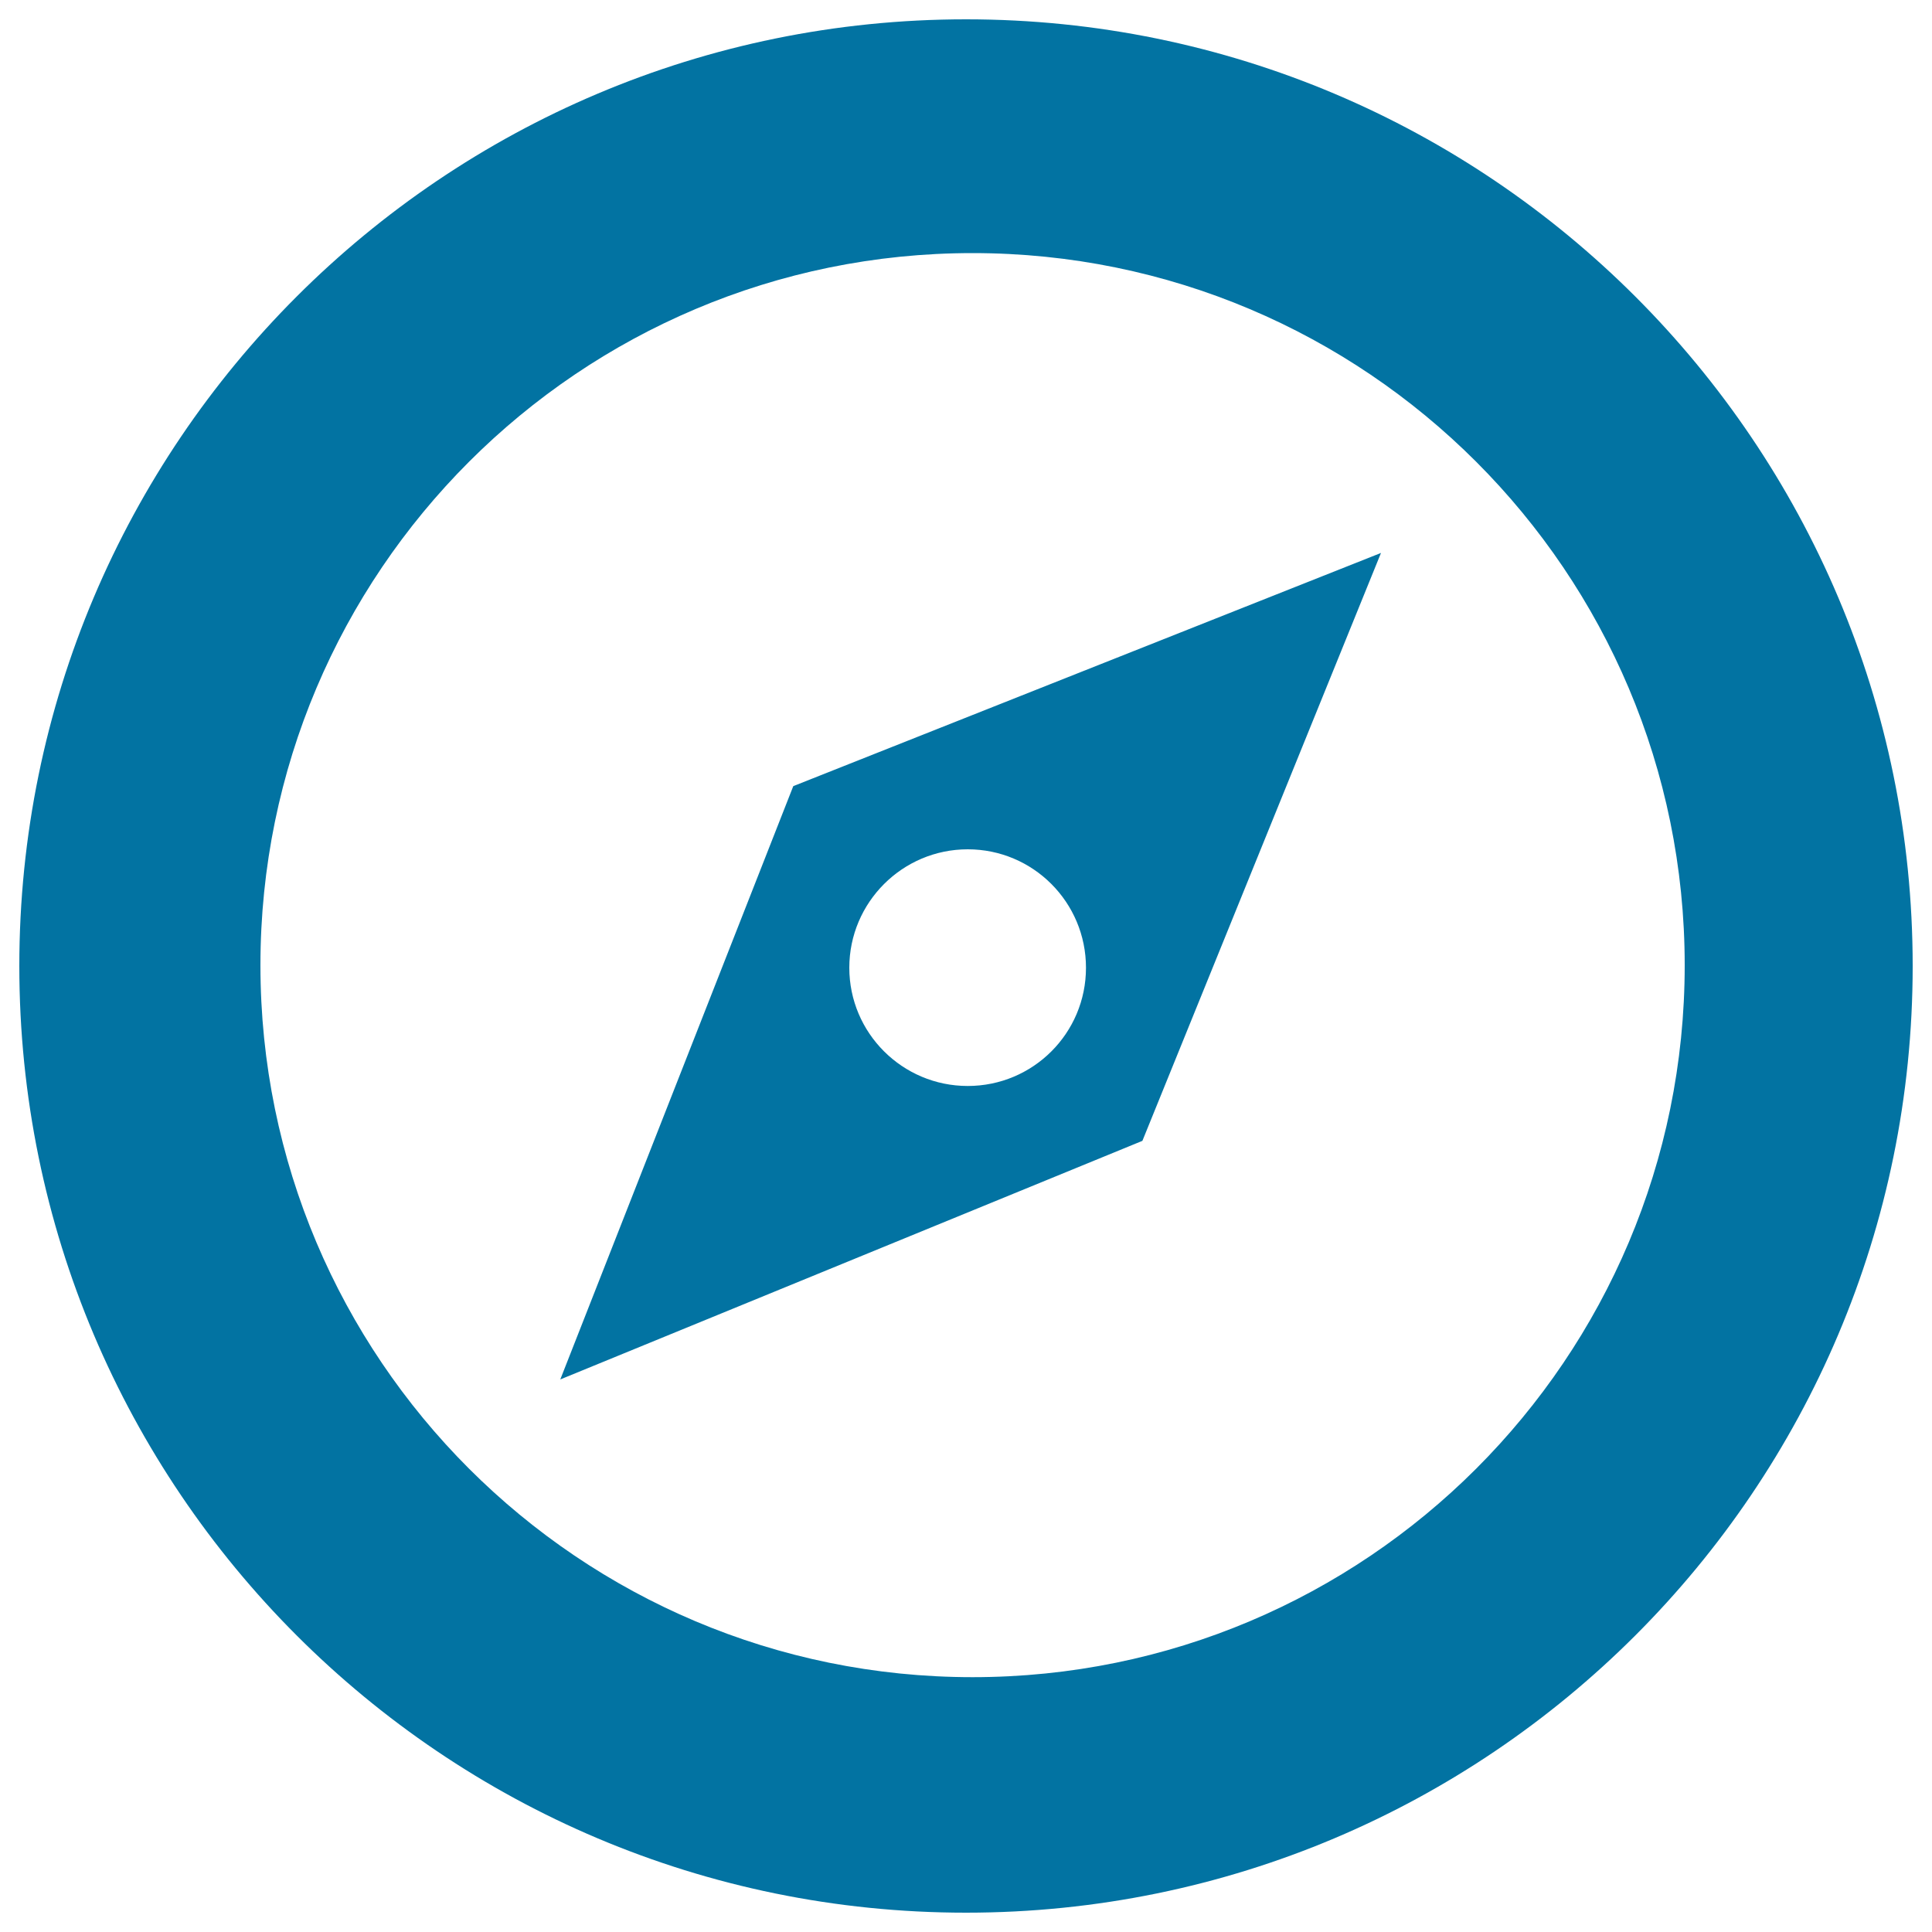
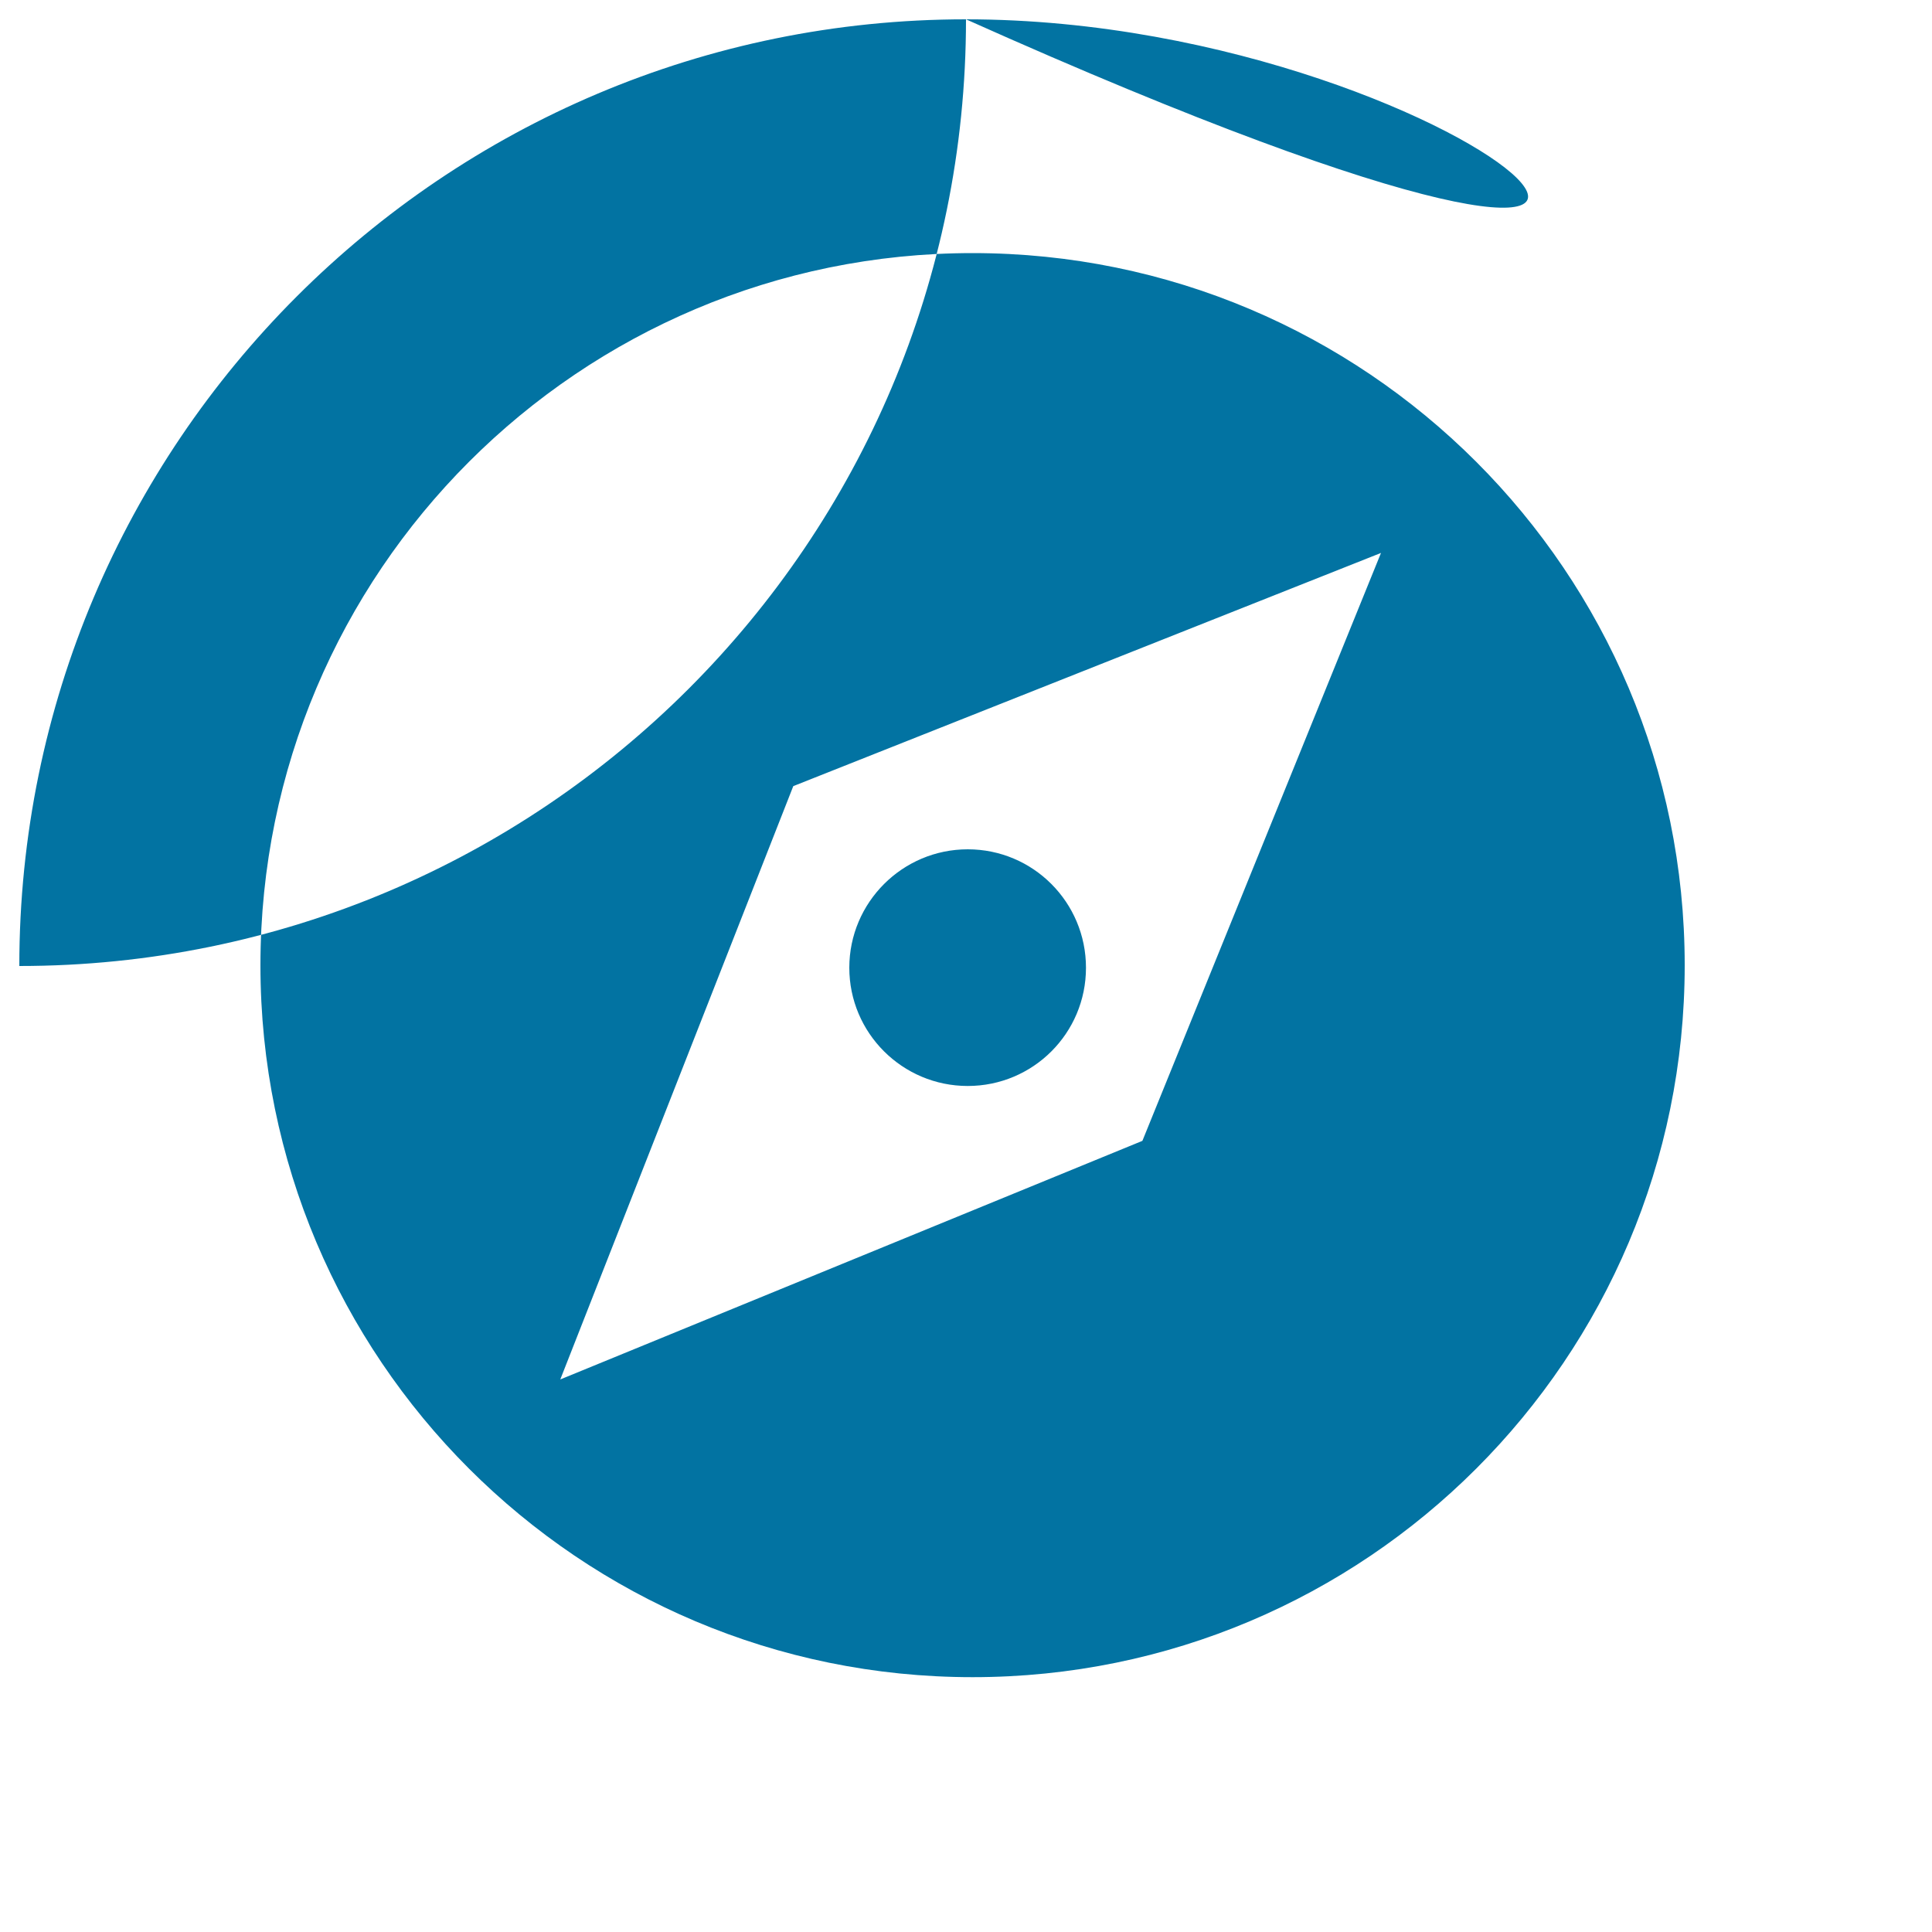
<svg xmlns="http://www.w3.org/2000/svg" viewBox="0 0 1000 1000" style="fill:#0273a2">
  <title>Compass Location Map SVG icon</title>
  <g>
-     <path d="M290,714l301.3-123.5l123.5-304.3L410.6,406.9L290,714L290,714z M500.9,439.6c33.8,0,61.2,27.4,61.2,61.3s-27.4,61.2-61.2,61.2s-61.3-27.4-61.3-61.2S467.1,439.6,500.9,439.6L500.9,439.6z M500,10C229.4,10,10,229.4,10,500c0,270.6,219.4,490,490,490c270.6,0,490-219.4,490-490C990,229.4,770.6,10,500,10z M503.4,868.1c-203.6,0-368.6-165-368.6-368.5S299.9,131,503.4,131C707,131,872,296.1,872,499.6C872,703.2,707,868.1,503.4,868.1z" />
+     <path d="M290,714l301.3-123.5l123.5-304.3L410.6,406.9L290,714L290,714z M500.9,439.6c33.8,0,61.2,27.4,61.2,61.3s-27.4,61.2-61.2,61.2s-61.3-27.4-61.3-61.2S467.1,439.6,500.9,439.6L500.9,439.6z M500,10C229.4,10,10,229.4,10,500c270.6,0,490-219.4,490-490C990,229.4,770.6,10,500,10z M503.4,868.1c-203.6,0-368.6-165-368.6-368.5S299.9,131,503.4,131C707,131,872,296.1,872,499.6C872,703.2,707,868.1,503.4,868.1z" />
  </g>
</svg>